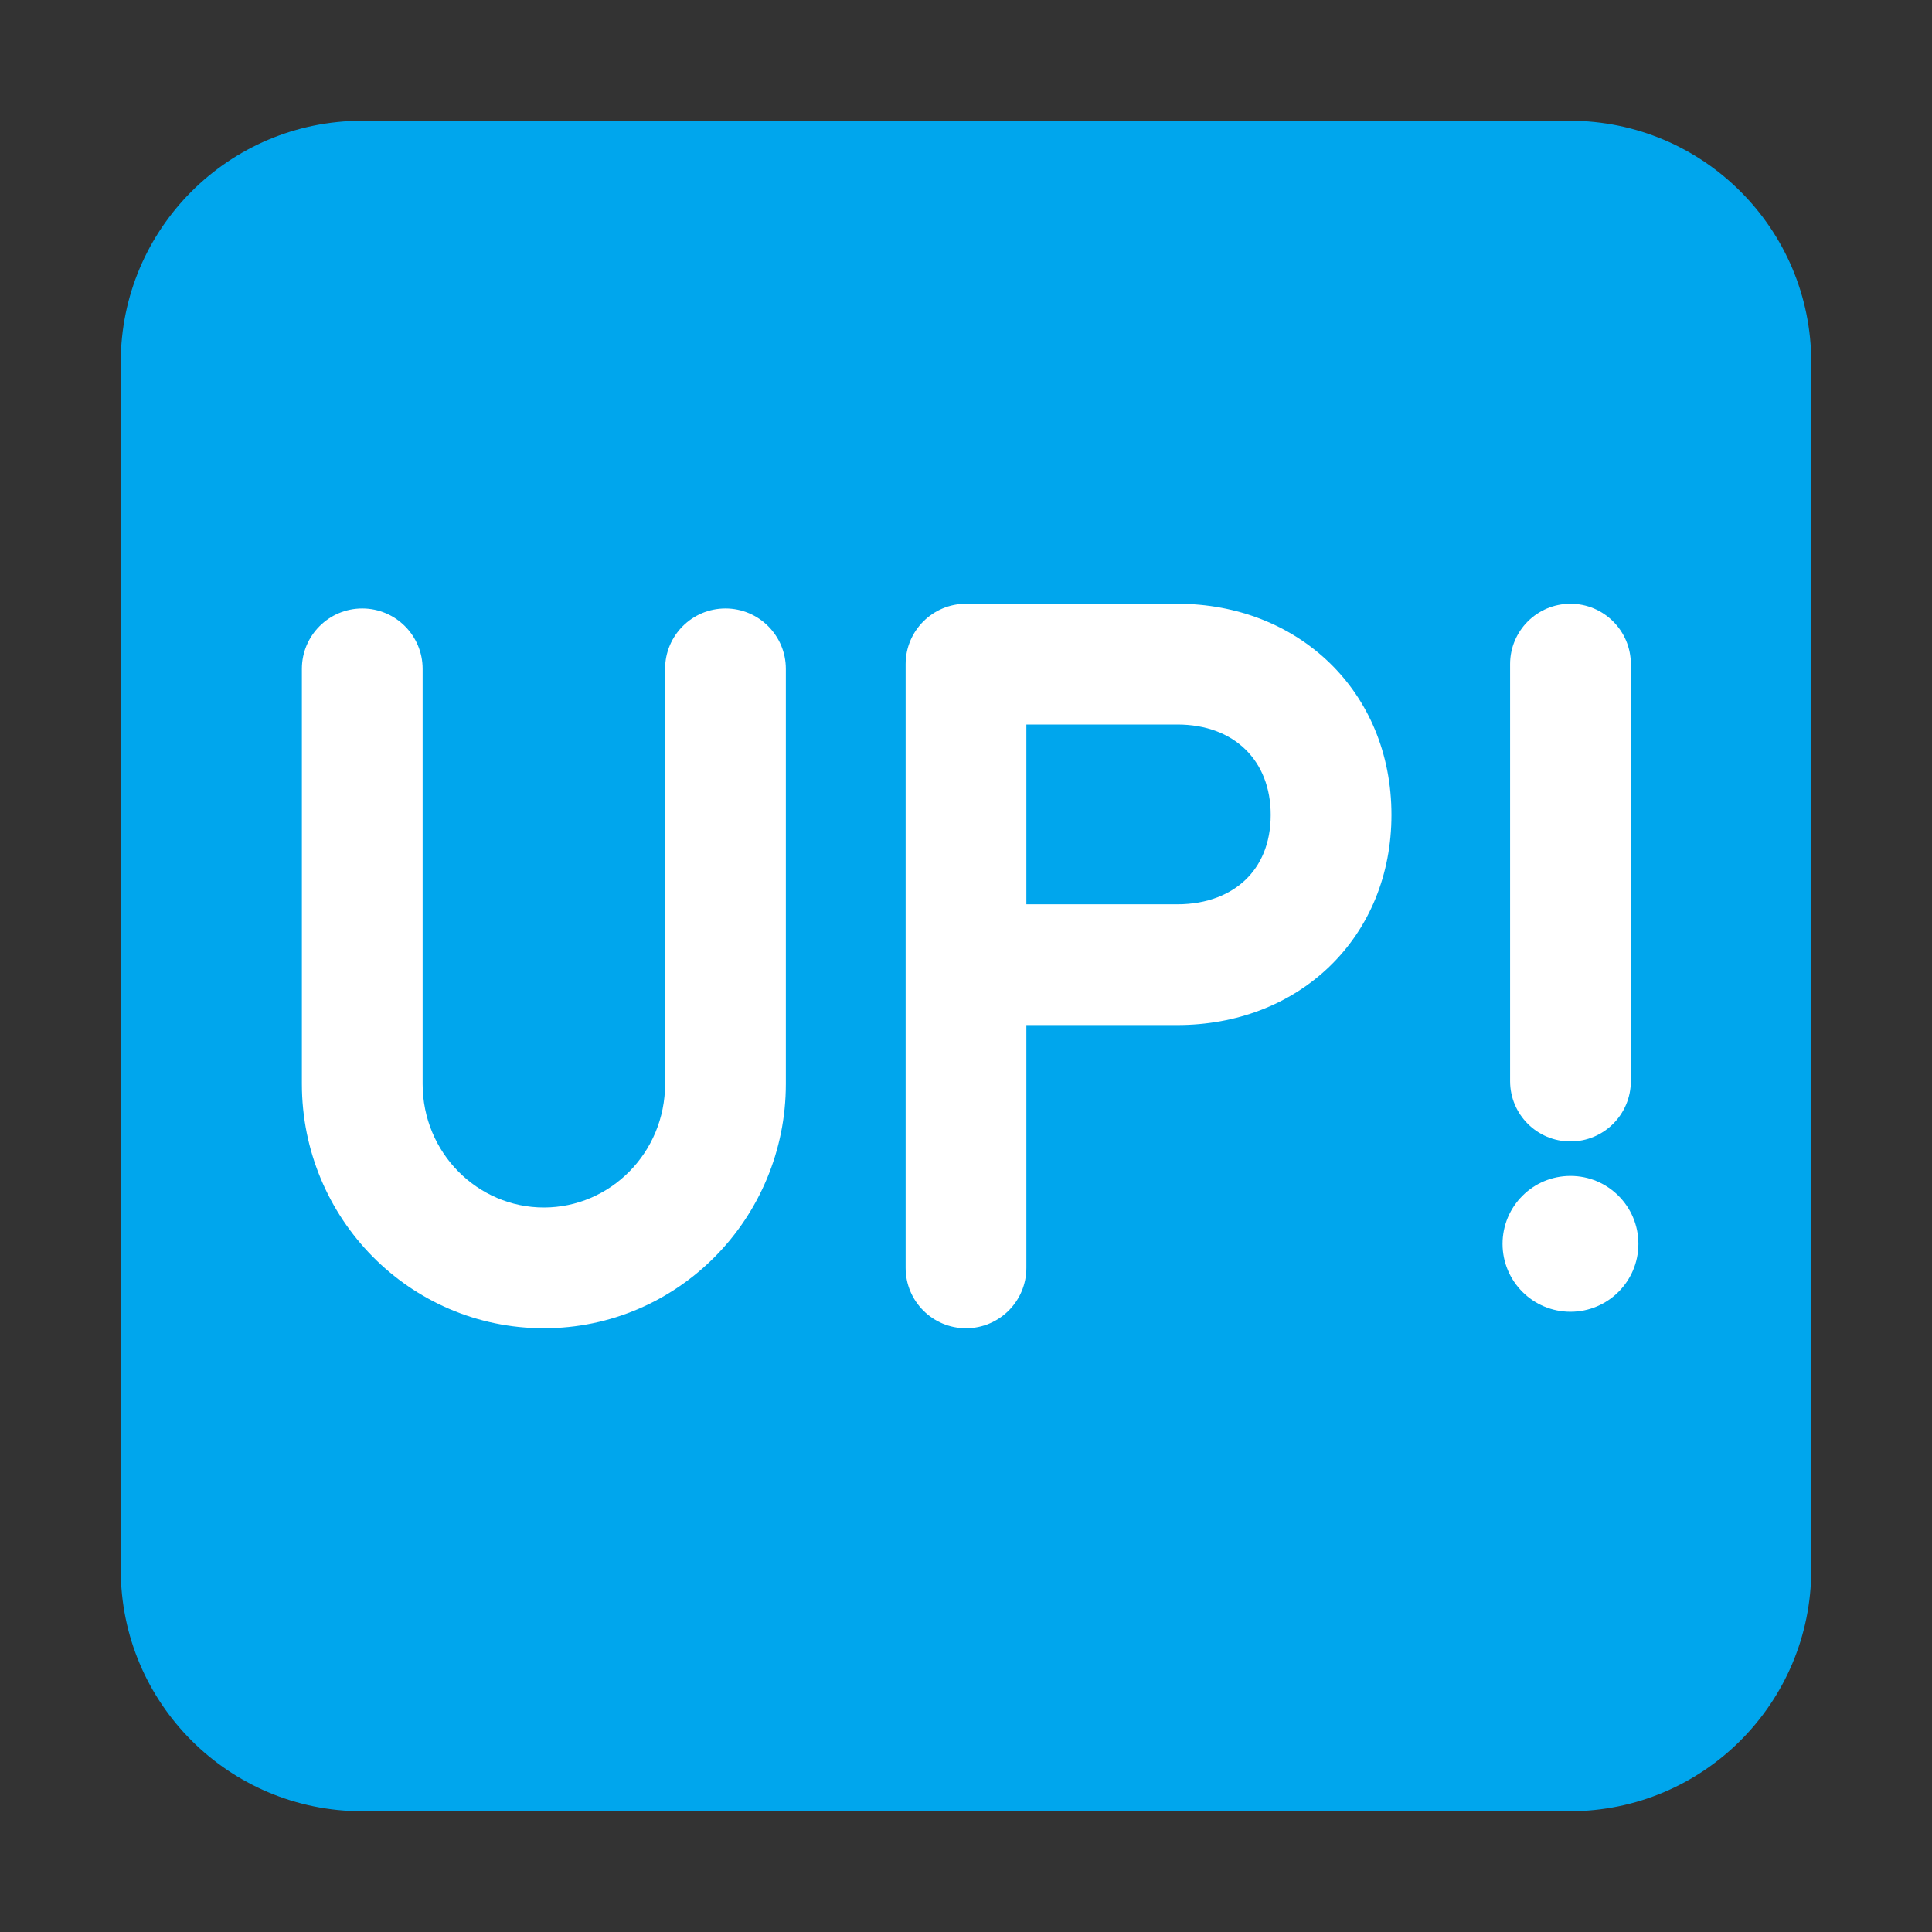
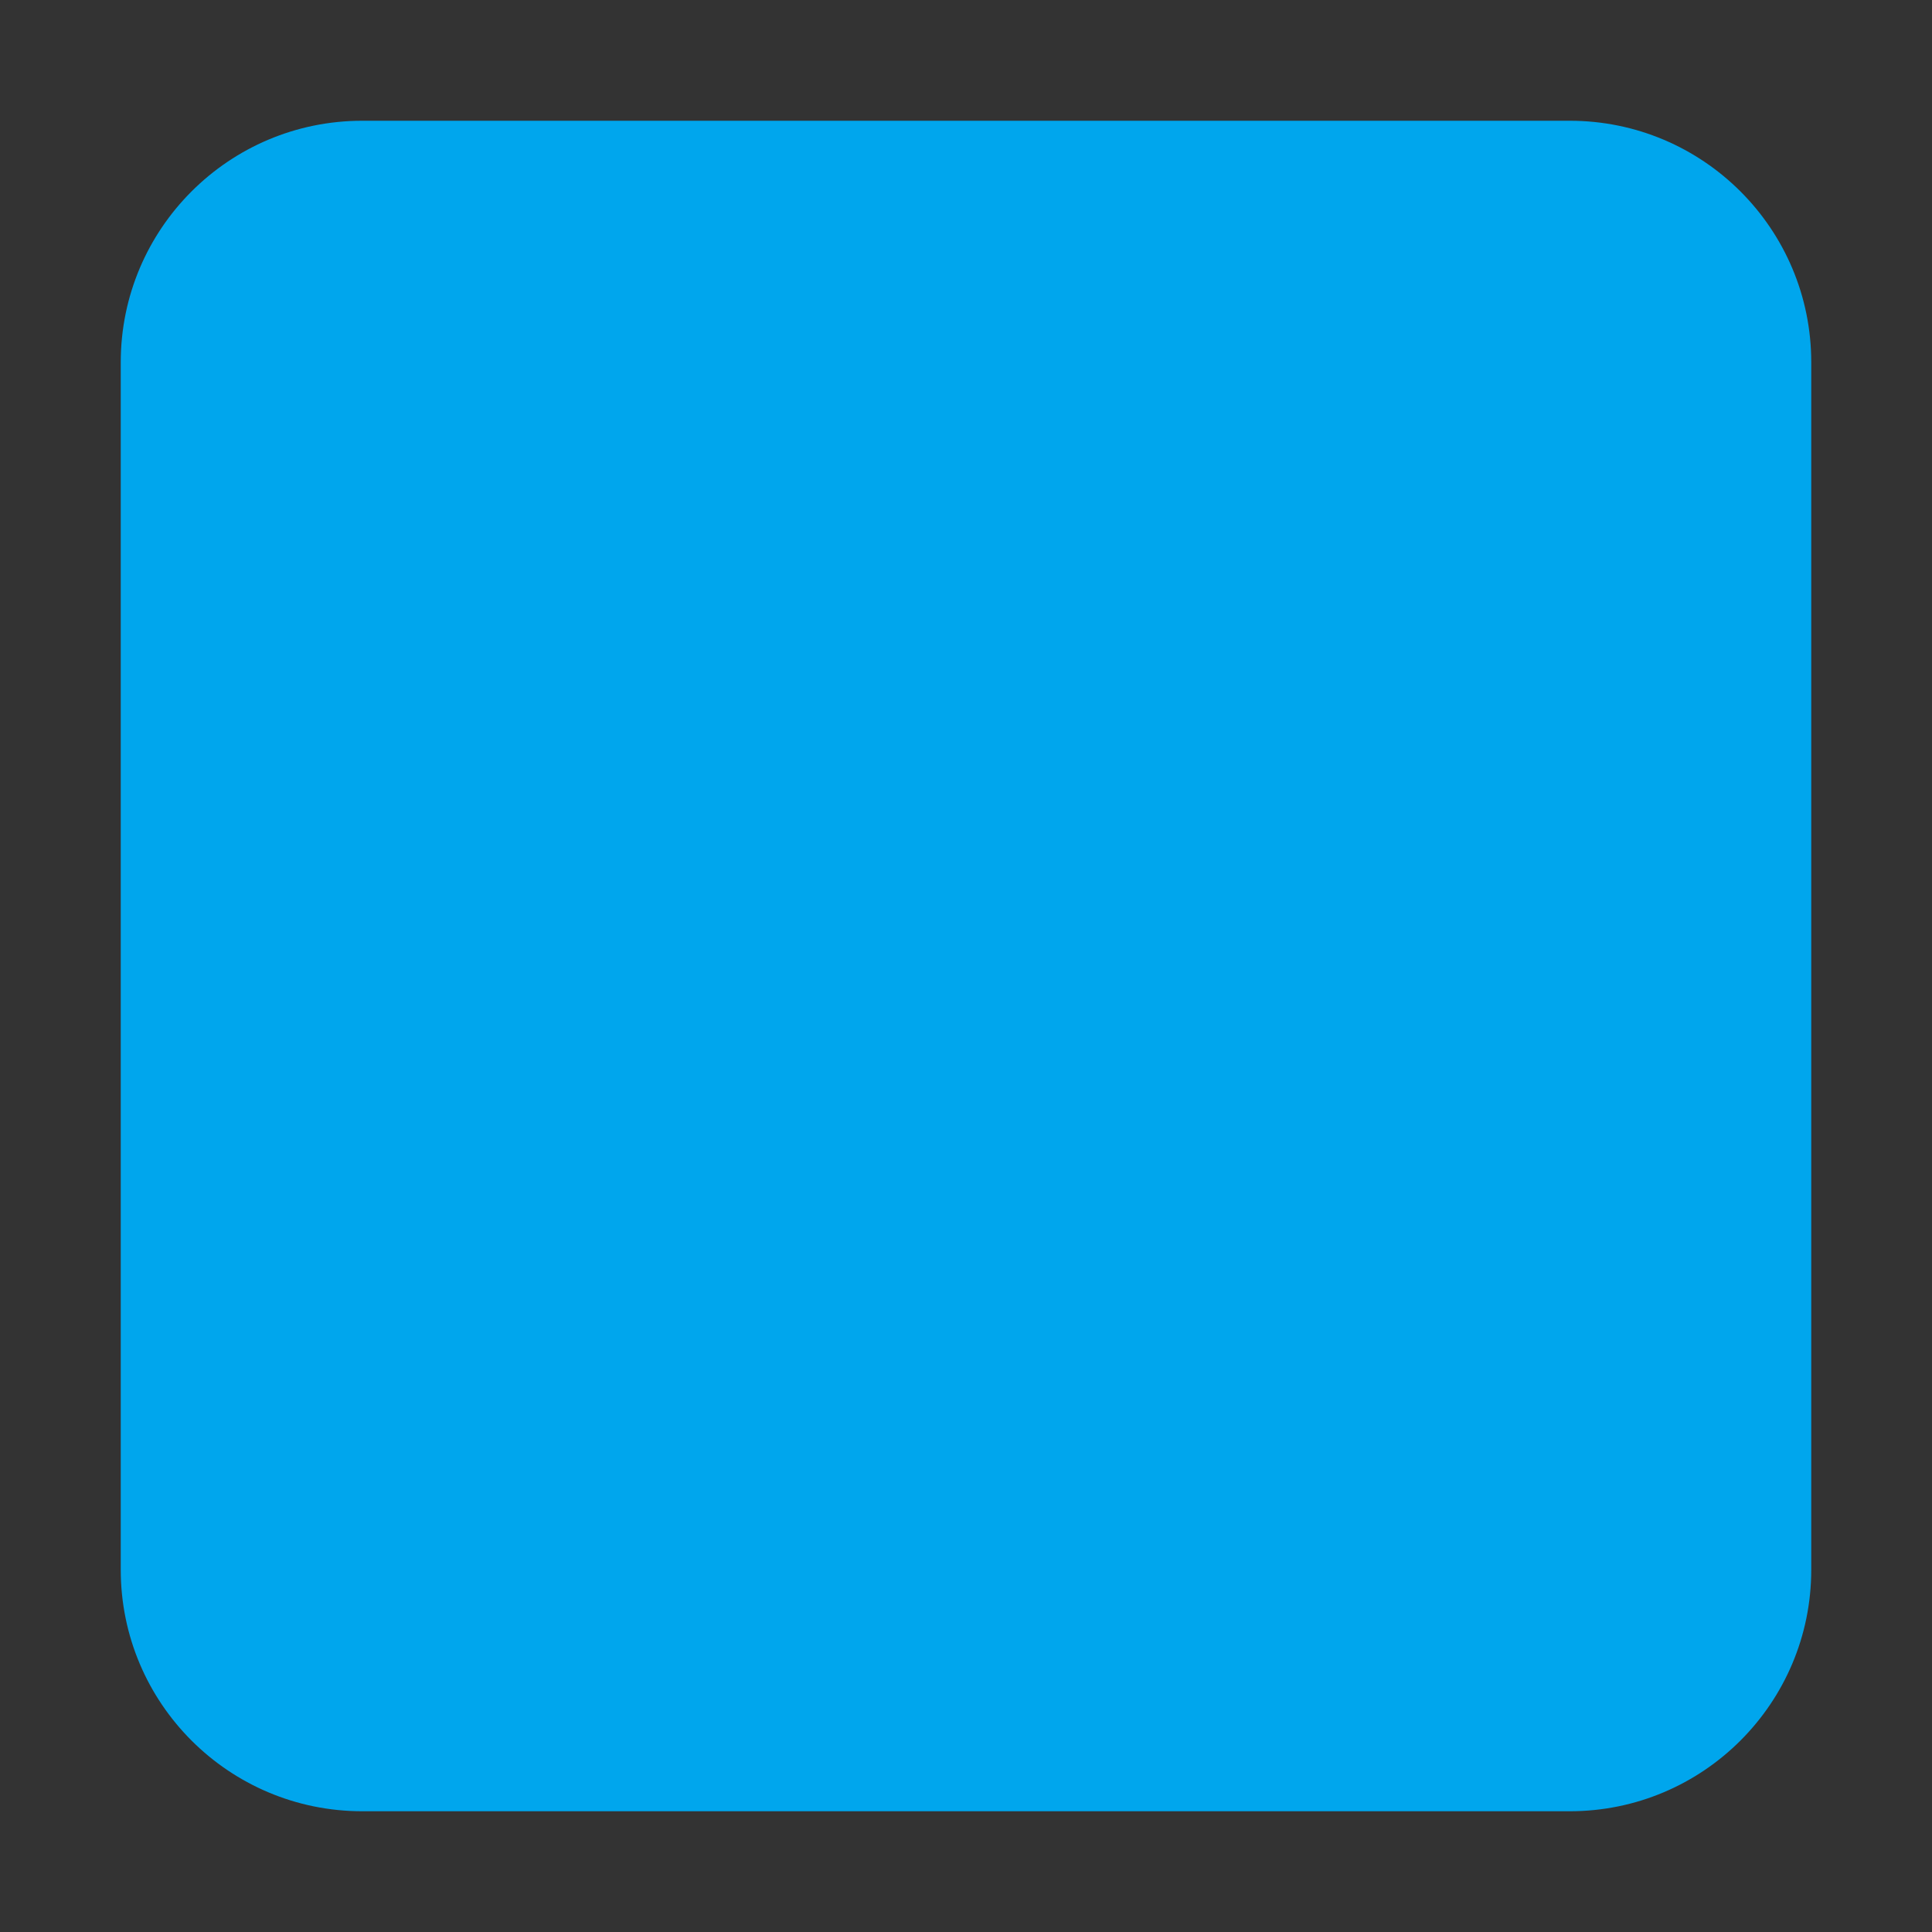
<svg xmlns="http://www.w3.org/2000/svg" width="32" height="32" viewBox="0 0 32 32" fill="none">
  <rect x="0" y="0" width="32" height="32" fill="#333333" stroke="none" />
  <path d="M2 6C2 3.791 3.791 2 6 2H26C28.209 2 30 3.791 30 6V26C30 28.209 28.209 30 26 30H6C3.791 30 2 28.209 2 26V6Z" fill="#00A6ED" />
-   <path d="M16 10C15.448 10 15 10.448 15 11V21C15 21.552 15.448 22 16 22C16.552 22 17 21.552 17 21V16.978H19.5C20.467 16.978 21.361 16.644 22.019 16.01C22.681 15.373 23.047 14.487 23.047 13.497C23.047 11.446 21.498 10 19.5 10H16ZM19.5 14.978H17V12H19.5C20.447 12 21.047 12.603 21.047 13.497C21.047 13.981 20.876 14.335 20.632 14.57C20.385 14.808 20.005 14.978 19.5 14.978Z" fill="white" />
-   <path d="M7 11.078C7 10.526 6.552 10.078 6 10.078C5.448 10.078 5 10.526 5 11.078V17.953C5 20.176 6.782 22 9.008 22C11.233 22 13.016 20.176 13.016 17.953V11.078C13.016 10.526 12.568 10.078 12.016 10.078C11.463 10.078 11.016 10.526 11.016 11.078V17.953C11.016 19.096 10.105 20 9.008 20C7.911 20 7 19.096 7 17.953V11.078Z" fill="white" />
-   <path d="M26.012 10C26.564 10 27.012 10.448 27.012 11V17.906C27.012 18.459 26.564 18.906 26.012 18.906C25.459 18.906 25.012 18.459 25.012 17.906V11C25.012 10.448 25.459 10 26.012 10Z" fill="white" />
-   <path d="M26.012 21.727C26.633 21.727 27.137 21.223 27.137 20.602C27.137 19.98 26.633 19.477 26.012 19.477C25.39 19.477 24.887 19.98 24.887 20.602C24.887 21.223 25.39 21.727 26.012 21.727Z" fill="white" />
</svg>